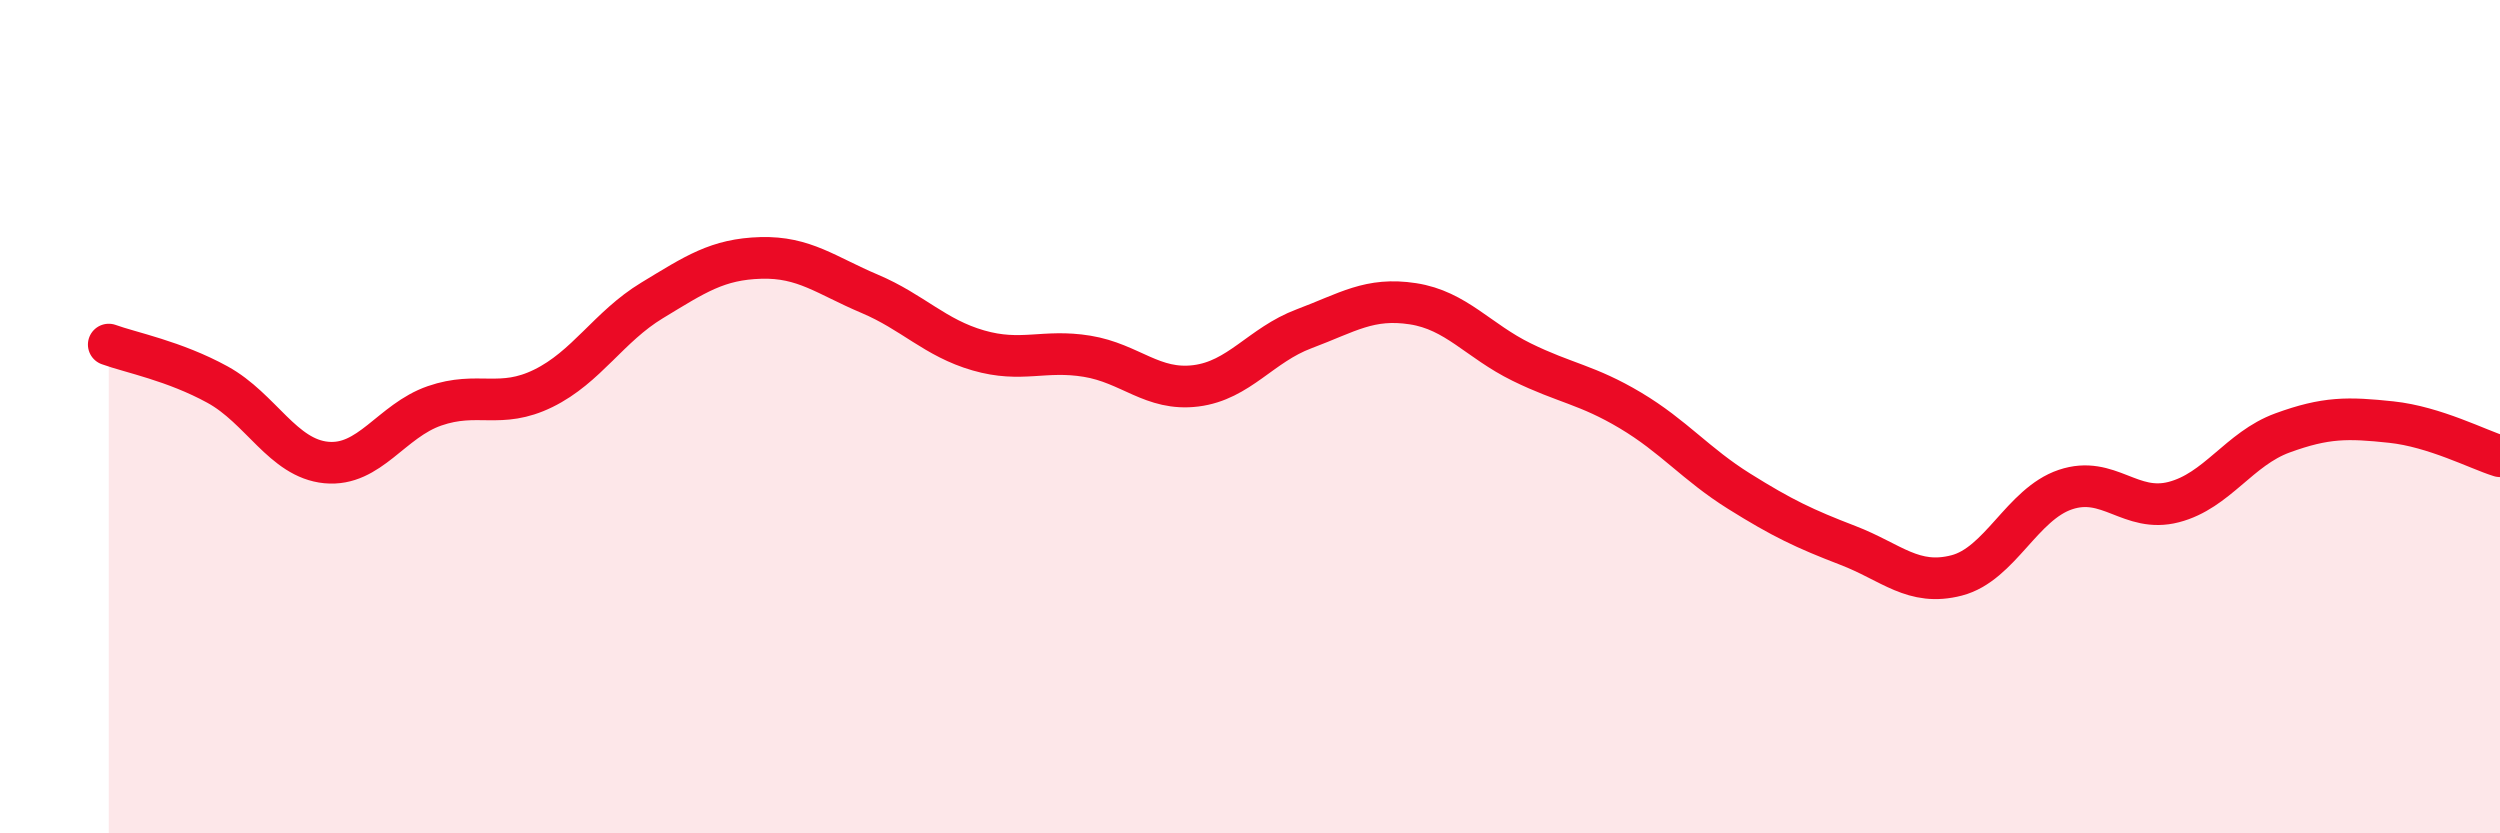
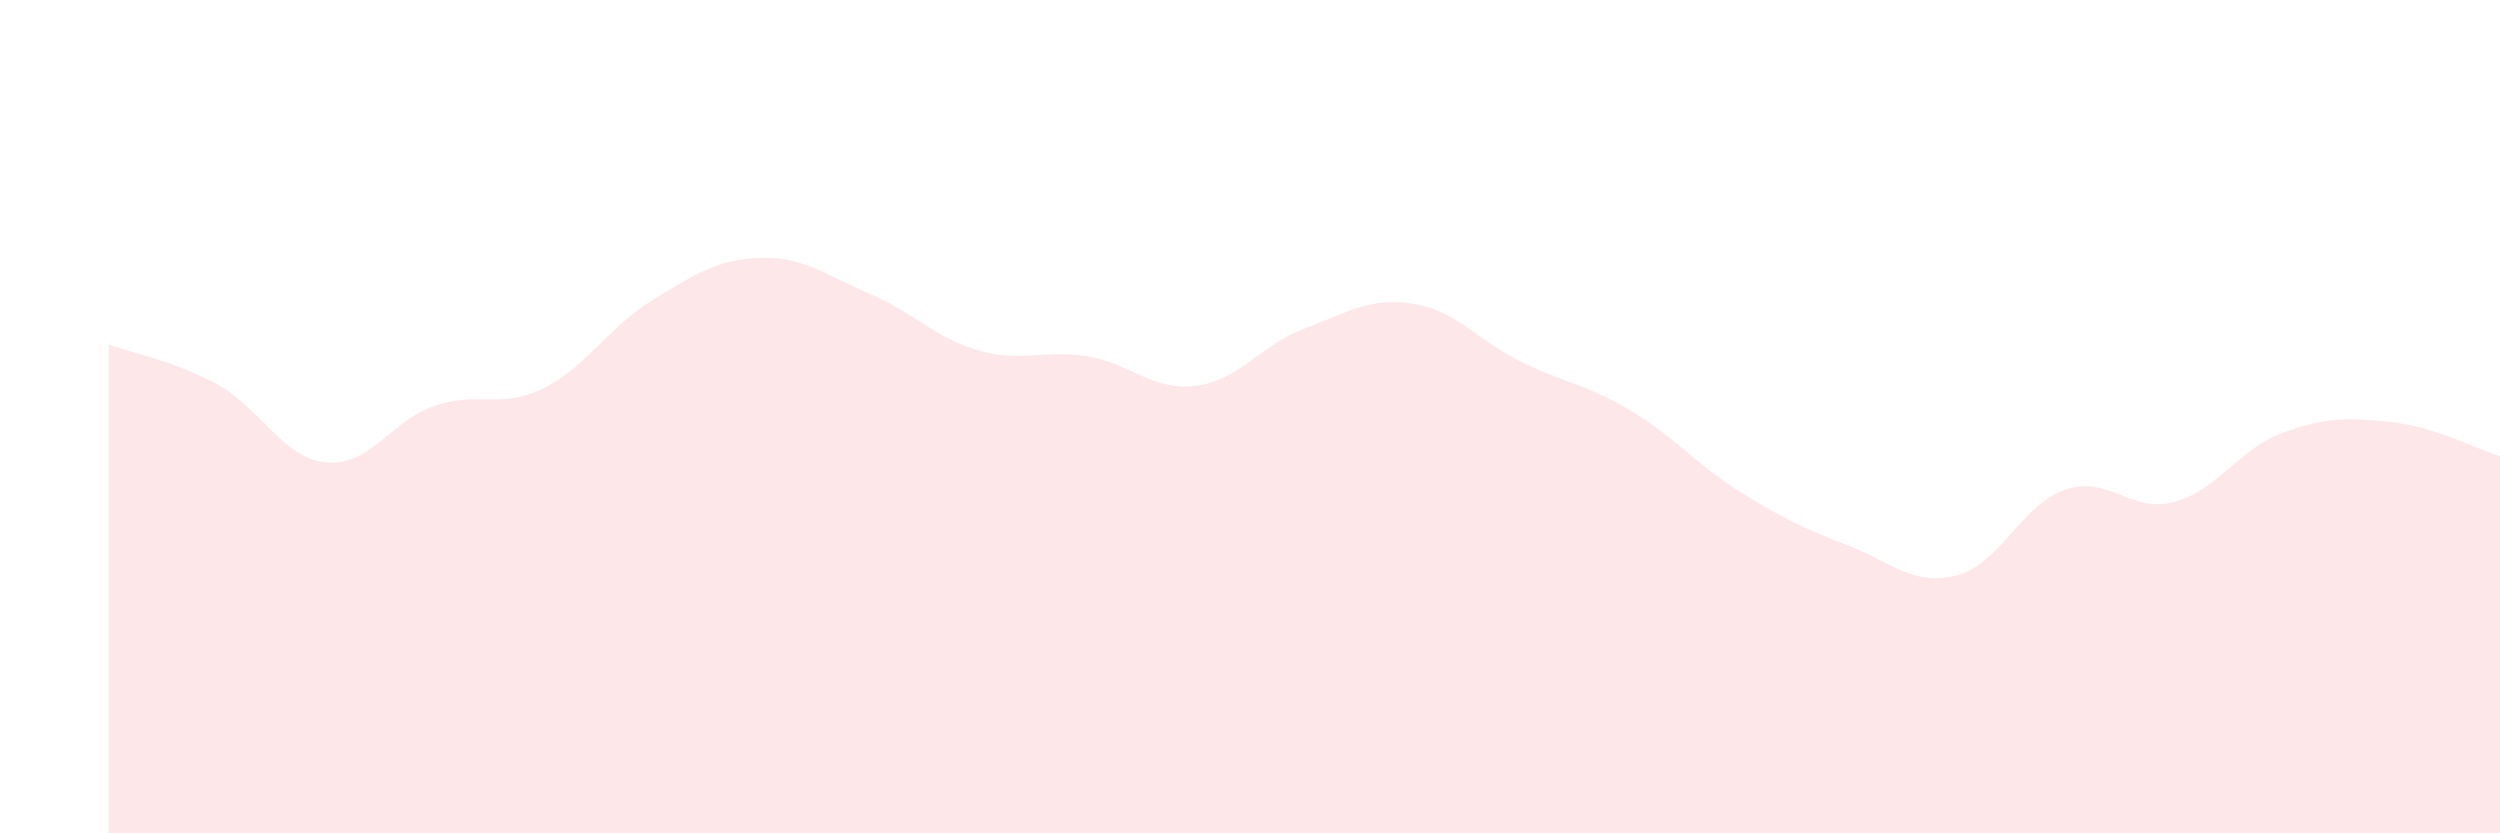
<svg xmlns="http://www.w3.org/2000/svg" width="60" height="20" viewBox="0 0 60 20">
  <path d="M 2.61,8.27 C 3.13,8.46 4.18,8.66 5.22,9.23 C 6.26,9.8 6.79,11 7.83,11.1 C 8.87,11.2 9.39,10.1 10.43,9.74 C 11.47,9.38 12,9.83 13.04,9.32 C 14.08,8.81 14.61,7.84 15.65,7.21 C 16.69,6.58 17.22,6.22 18.26,6.19 C 19.3,6.16 19.83,6.61 20.87,7.05 C 21.91,7.49 22.44,8.11 23.48,8.41 C 24.52,8.71 25.05,8.38 26.09,8.55 C 27.13,8.72 27.66,9.39 28.7,9.26 C 29.74,9.13 30.26,8.28 31.3,7.89 C 32.34,7.5 32.87,7.13 33.91,7.29 C 34.95,7.45 35.48,8.18 36.52,8.69 C 37.56,9.2 38.09,9.23 39.13,9.85 C 40.17,10.47 40.7,11.14 41.74,11.79 C 42.78,12.44 43.31,12.69 44.35,13.09 C 45.39,13.49 45.92,14.08 46.96,13.81 C 48,13.54 48.53,12.1 49.57,11.75 C 50.61,11.4 51.13,12.32 52.17,12.05 C 53.21,11.78 53.74,10.77 54.78,10.39 C 55.82,10.01 56.35,10.02 57.39,10.13 C 58.43,10.24 59.48,10.79 60,10.95L60 20L2.61 20Z" fill="#EB0A25" opacity="0.1" stroke-linecap="round" stroke-linejoin="round" />
-   <path d="M 2.61,8.27 C 3.13,8.46 4.18,8.66 5.22,9.23 C 6.26,9.8 6.79,11 7.83,11.1 C 8.87,11.2 9.39,10.1 10.43,9.74 C 11.47,9.38 12,9.83 13.04,9.32 C 14.08,8.81 14.61,7.84 15.65,7.21 C 16.69,6.58 17.22,6.22 18.26,6.19 C 19.3,6.16 19.83,6.61 20.87,7.05 C 21.91,7.49 22.44,8.11 23.48,8.41 C 24.52,8.71 25.05,8.38 26.09,8.55 C 27.13,8.72 27.66,9.39 28.7,9.26 C 29.74,9.13 30.26,8.28 31.3,7.89 C 32.34,7.5 32.87,7.13 33.91,7.29 C 34.95,7.45 35.48,8.18 36.52,8.69 C 37.56,9.2 38.09,9.23 39.13,9.85 C 40.17,10.47 40.7,11.14 41.74,11.79 C 42.78,12.44 43.31,12.69 44.35,13.09 C 45.39,13.49 45.92,14.08 46.96,13.81 C 48,13.54 48.53,12.1 49.57,11.75 C 50.61,11.4 51.13,12.32 52.17,12.05 C 53.21,11.78 53.74,10.77 54.78,10.39 C 55.82,10.01 56.35,10.02 57.39,10.13 C 58.43,10.24 59.48,10.79 60,10.95" stroke="#EB0A25" stroke-width="1" fill="none" stroke-linecap="round" stroke-linejoin="round" />
</svg>